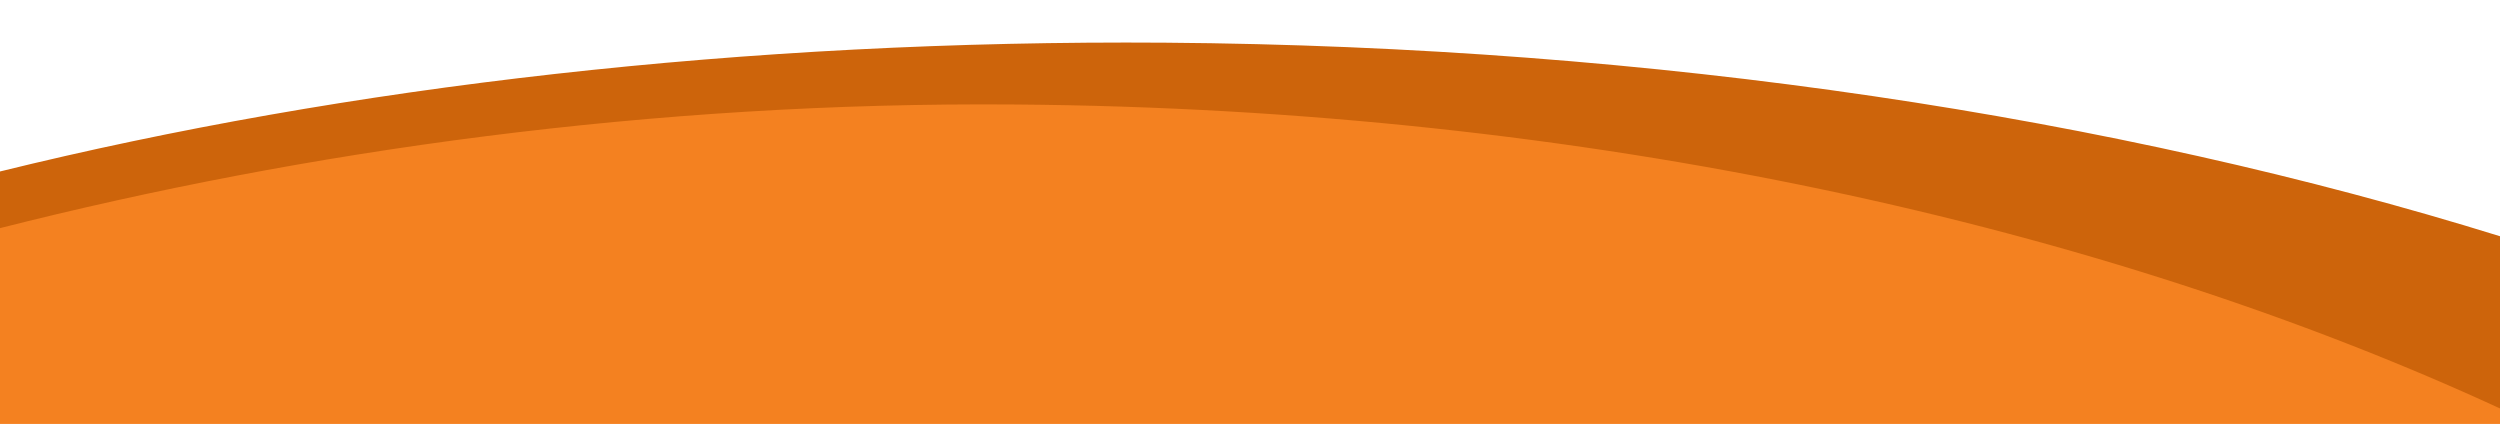
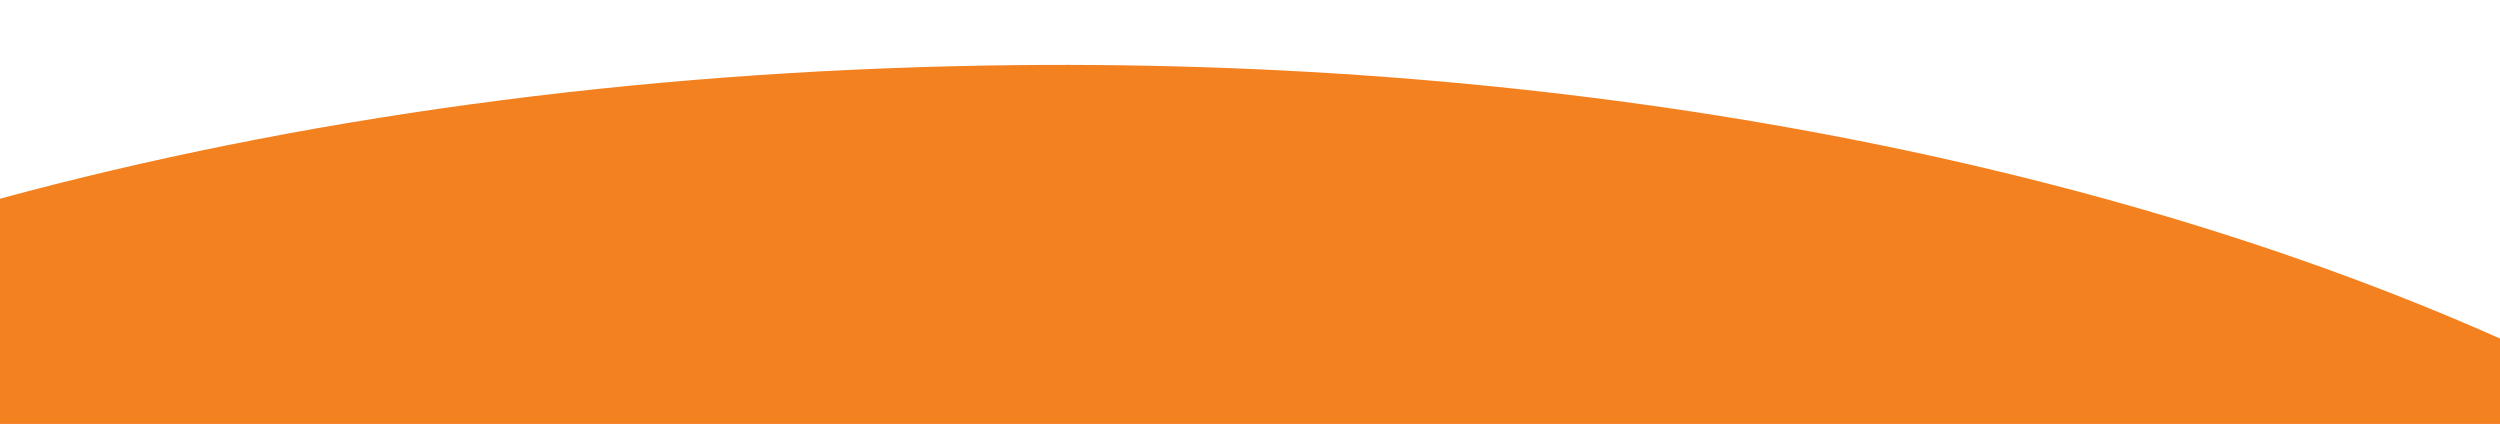
<svg xmlns="http://www.w3.org/2000/svg" version="1.1" id="Layer_1" x="0px" y="0px" viewBox="0 0 339.7 57.6" style="enable-background:new 0 0 339.7 57.6;" xml:space="preserve">
  <style type="text/css">
	.st0{fill:#F48120;}
	.st1{fill:#CD640B;}
</style>
  <path class="st0" d="M0,27l0,30.6h339.7V46C285.3,21.8,213,7.6,134.3,8.9C85.8,9.7,40.2,16.1,0,27z" />
-   <path class="st1" d="M339.7,32.1C287.5,15.9,225.2,6.3,158.3,5.8C101.2,5.4,47.1,11.7,0,23.3L0,31c41.4-10.5,88.5-17.2,138-16.8  c77.6,0.6,147.9,16.5,201.7,41.3V32.1z" />
</svg>